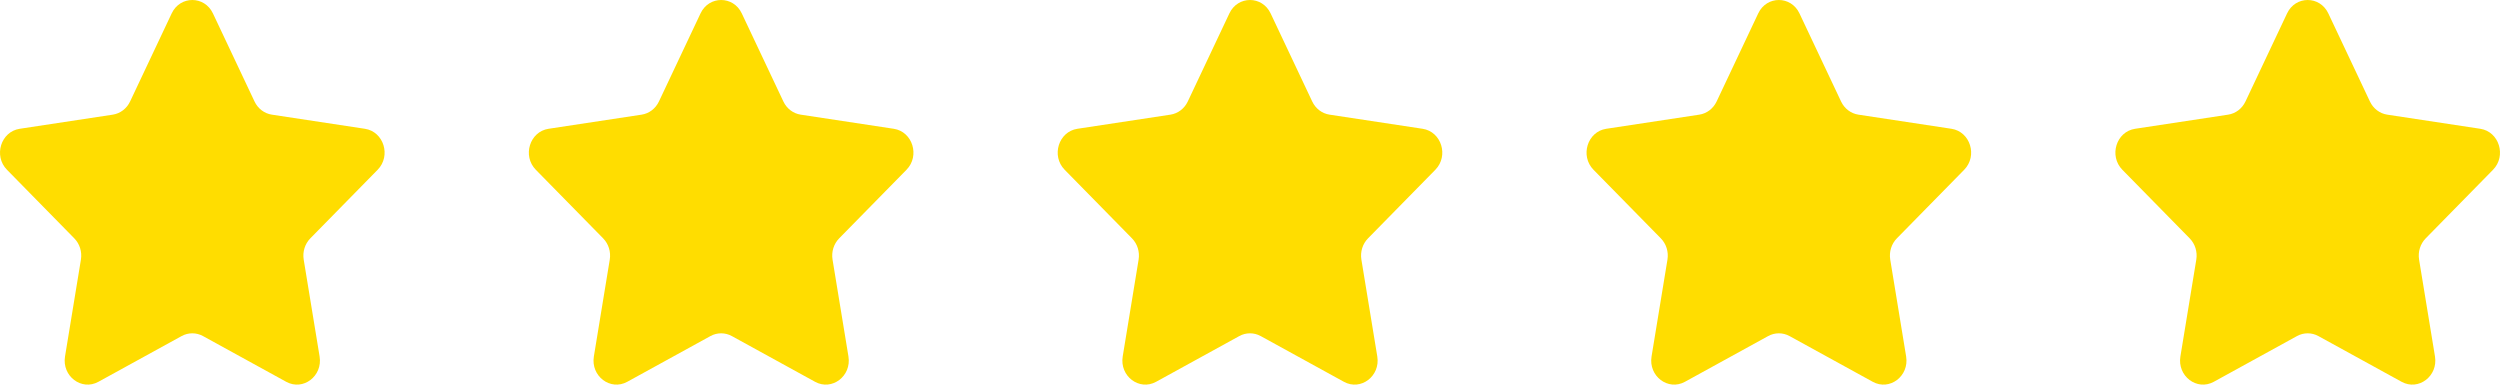
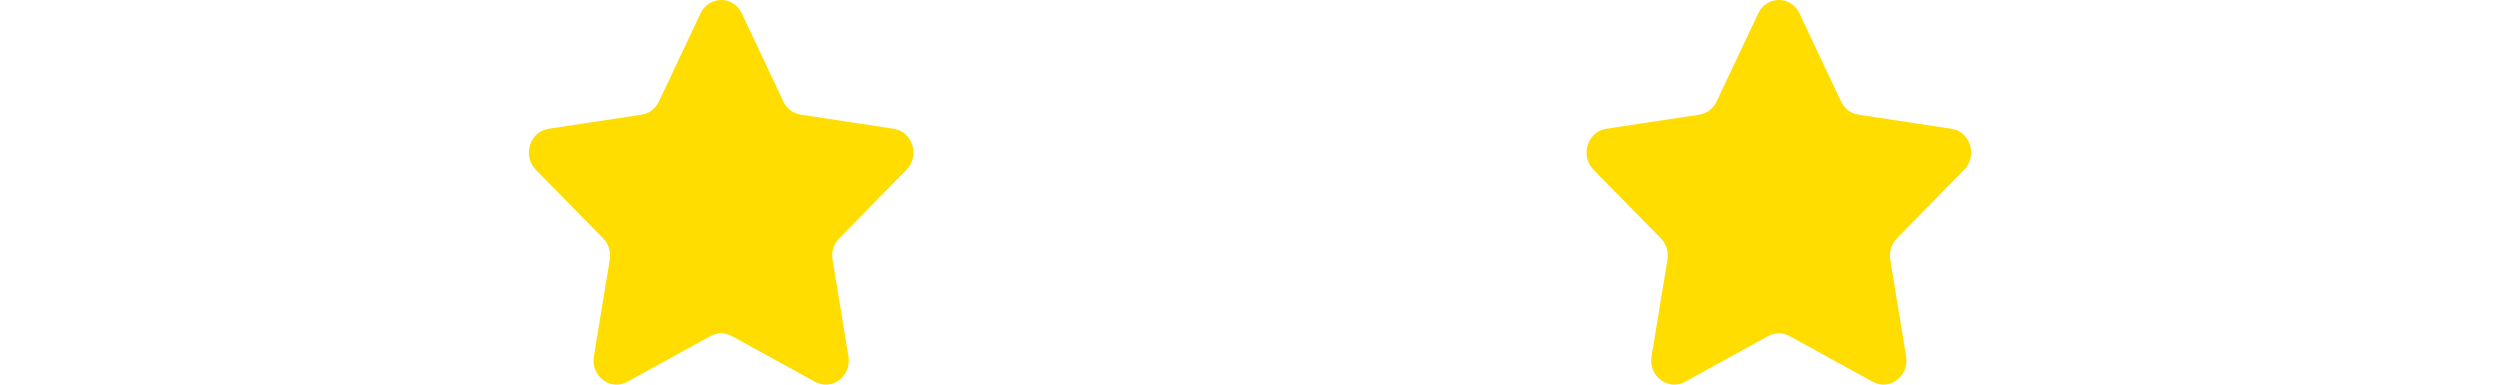
<svg xmlns="http://www.w3.org/2000/svg" width="416" height="64" viewBox="0 0 416 64" fill="none">
-   <path d="M28.569 2.229C29.972 -0.743 34.028 -0.743 35.431 2.229L42.355 16.891C42.913 18.071 43.99 18.889 45.237 19.078L60.719 21.429C63.858 21.906 65.111 25.936 62.84 28.25L51.637 39.662C50.735 40.581 50.323 41.905 50.536 43.202L53.181 59.316C53.717 62.583 50.436 65.074 47.629 63.532L33.781 55.923C32.666 55.311 31.334 55.311 30.219 55.923L16.371 63.532C13.564 65.074 10.283 62.583 10.819 59.316L13.464 43.202C13.677 41.905 13.265 40.581 12.363 39.662L1.16 28.25C-1.111 25.936 0.142 21.906 3.28 21.429L18.763 19.078C20.01 18.889 21.087 18.071 21.645 16.891L28.569 2.229Z" fill="#FFDD00" />
  <path d="M116.569 2.229C117.972 -0.743 122.028 -0.743 123.431 2.229L130.356 16.891C130.913 18.071 131.99 18.889 133.237 19.078L148.72 21.429C151.858 21.906 153.111 25.936 150.84 28.25L139.637 39.662C138.735 40.581 138.323 41.905 138.536 43.202L141.181 59.316C141.717 62.583 138.436 65.074 135.629 63.532L121.781 55.923C120.666 55.311 119.334 55.311 118.219 55.923L104.371 63.532C101.564 65.074 98.283 62.583 98.819 59.316L101.464 43.202C101.677 41.905 101.265 40.581 100.363 39.662L89.16 28.25C86.889 25.936 88.142 21.906 91.281 21.429L106.763 19.078C108.01 18.889 109.087 18.071 109.644 16.891L116.569 2.229Z" fill="#FFDD00" />
-   <path d="M204.569 2.229C205.972 -0.743 210.028 -0.743 211.431 2.229L218.356 16.891C218.913 18.071 219.99 18.889 221.237 19.078L236.72 21.429C239.858 21.906 241.111 25.936 238.84 28.25L227.637 39.662C226.735 40.581 226.323 41.905 226.536 43.202L229.181 59.316C229.717 62.583 226.436 65.074 223.629 63.532L209.781 55.923C208.666 55.311 207.334 55.311 206.219 55.923L192.371 63.532C189.564 65.074 186.283 62.583 186.819 59.316L189.464 43.202C189.677 41.905 189.265 40.581 188.363 39.662L177.16 28.25C174.889 25.936 176.142 21.906 179.28 21.429L194.763 19.078C196.01 18.889 197.087 18.071 197.644 16.891L204.569 2.229Z" fill="#FFDD00" />
  <path d="M292.569 2.229C293.972 -0.743 298.028 -0.743 299.431 2.229L306.356 16.891C306.913 18.071 307.99 18.889 309.237 19.078L324.72 21.429C327.858 21.906 329.111 25.936 326.84 28.25L315.637 39.662C314.735 40.581 314.323 41.905 314.536 43.202L317.181 59.316C317.717 62.583 314.436 65.074 311.629 63.532L297.781 55.923C296.666 55.311 295.334 55.311 294.219 55.923L280.371 63.532C277.564 65.074 274.283 62.583 274.819 59.316L277.464 43.202C277.677 41.905 277.265 40.581 276.363 39.662L265.16 28.25C262.889 25.936 264.142 21.906 267.28 21.429L282.763 19.078C284.01 18.889 285.087 18.071 285.644 16.891L292.569 2.229Z" fill="#FFDD00" />
-   <path d="M380.569 2.229C381.972 -0.743 386.028 -0.743 387.431 2.229L394.356 16.891C394.913 18.071 395.99 18.889 397.237 19.078L412.72 21.429C415.858 21.906 417.111 25.936 414.84 28.25L403.637 39.662C402.735 40.581 402.323 41.905 402.536 43.202L405.181 59.316C405.717 62.583 402.436 65.074 399.629 63.532L385.781 55.923C384.666 55.311 383.334 55.311 382.219 55.923L368.371 63.532C365.564 65.074 362.283 62.583 362.819 59.316L365.464 43.202C365.677 41.905 365.265 40.581 364.363 39.662L353.16 28.25C350.889 25.936 352.142 21.906 355.28 21.429L370.763 19.078C372.01 18.889 373.087 18.071 373.644 16.891L380.569 2.229Z" fill="#FFDD00" />
</svg>